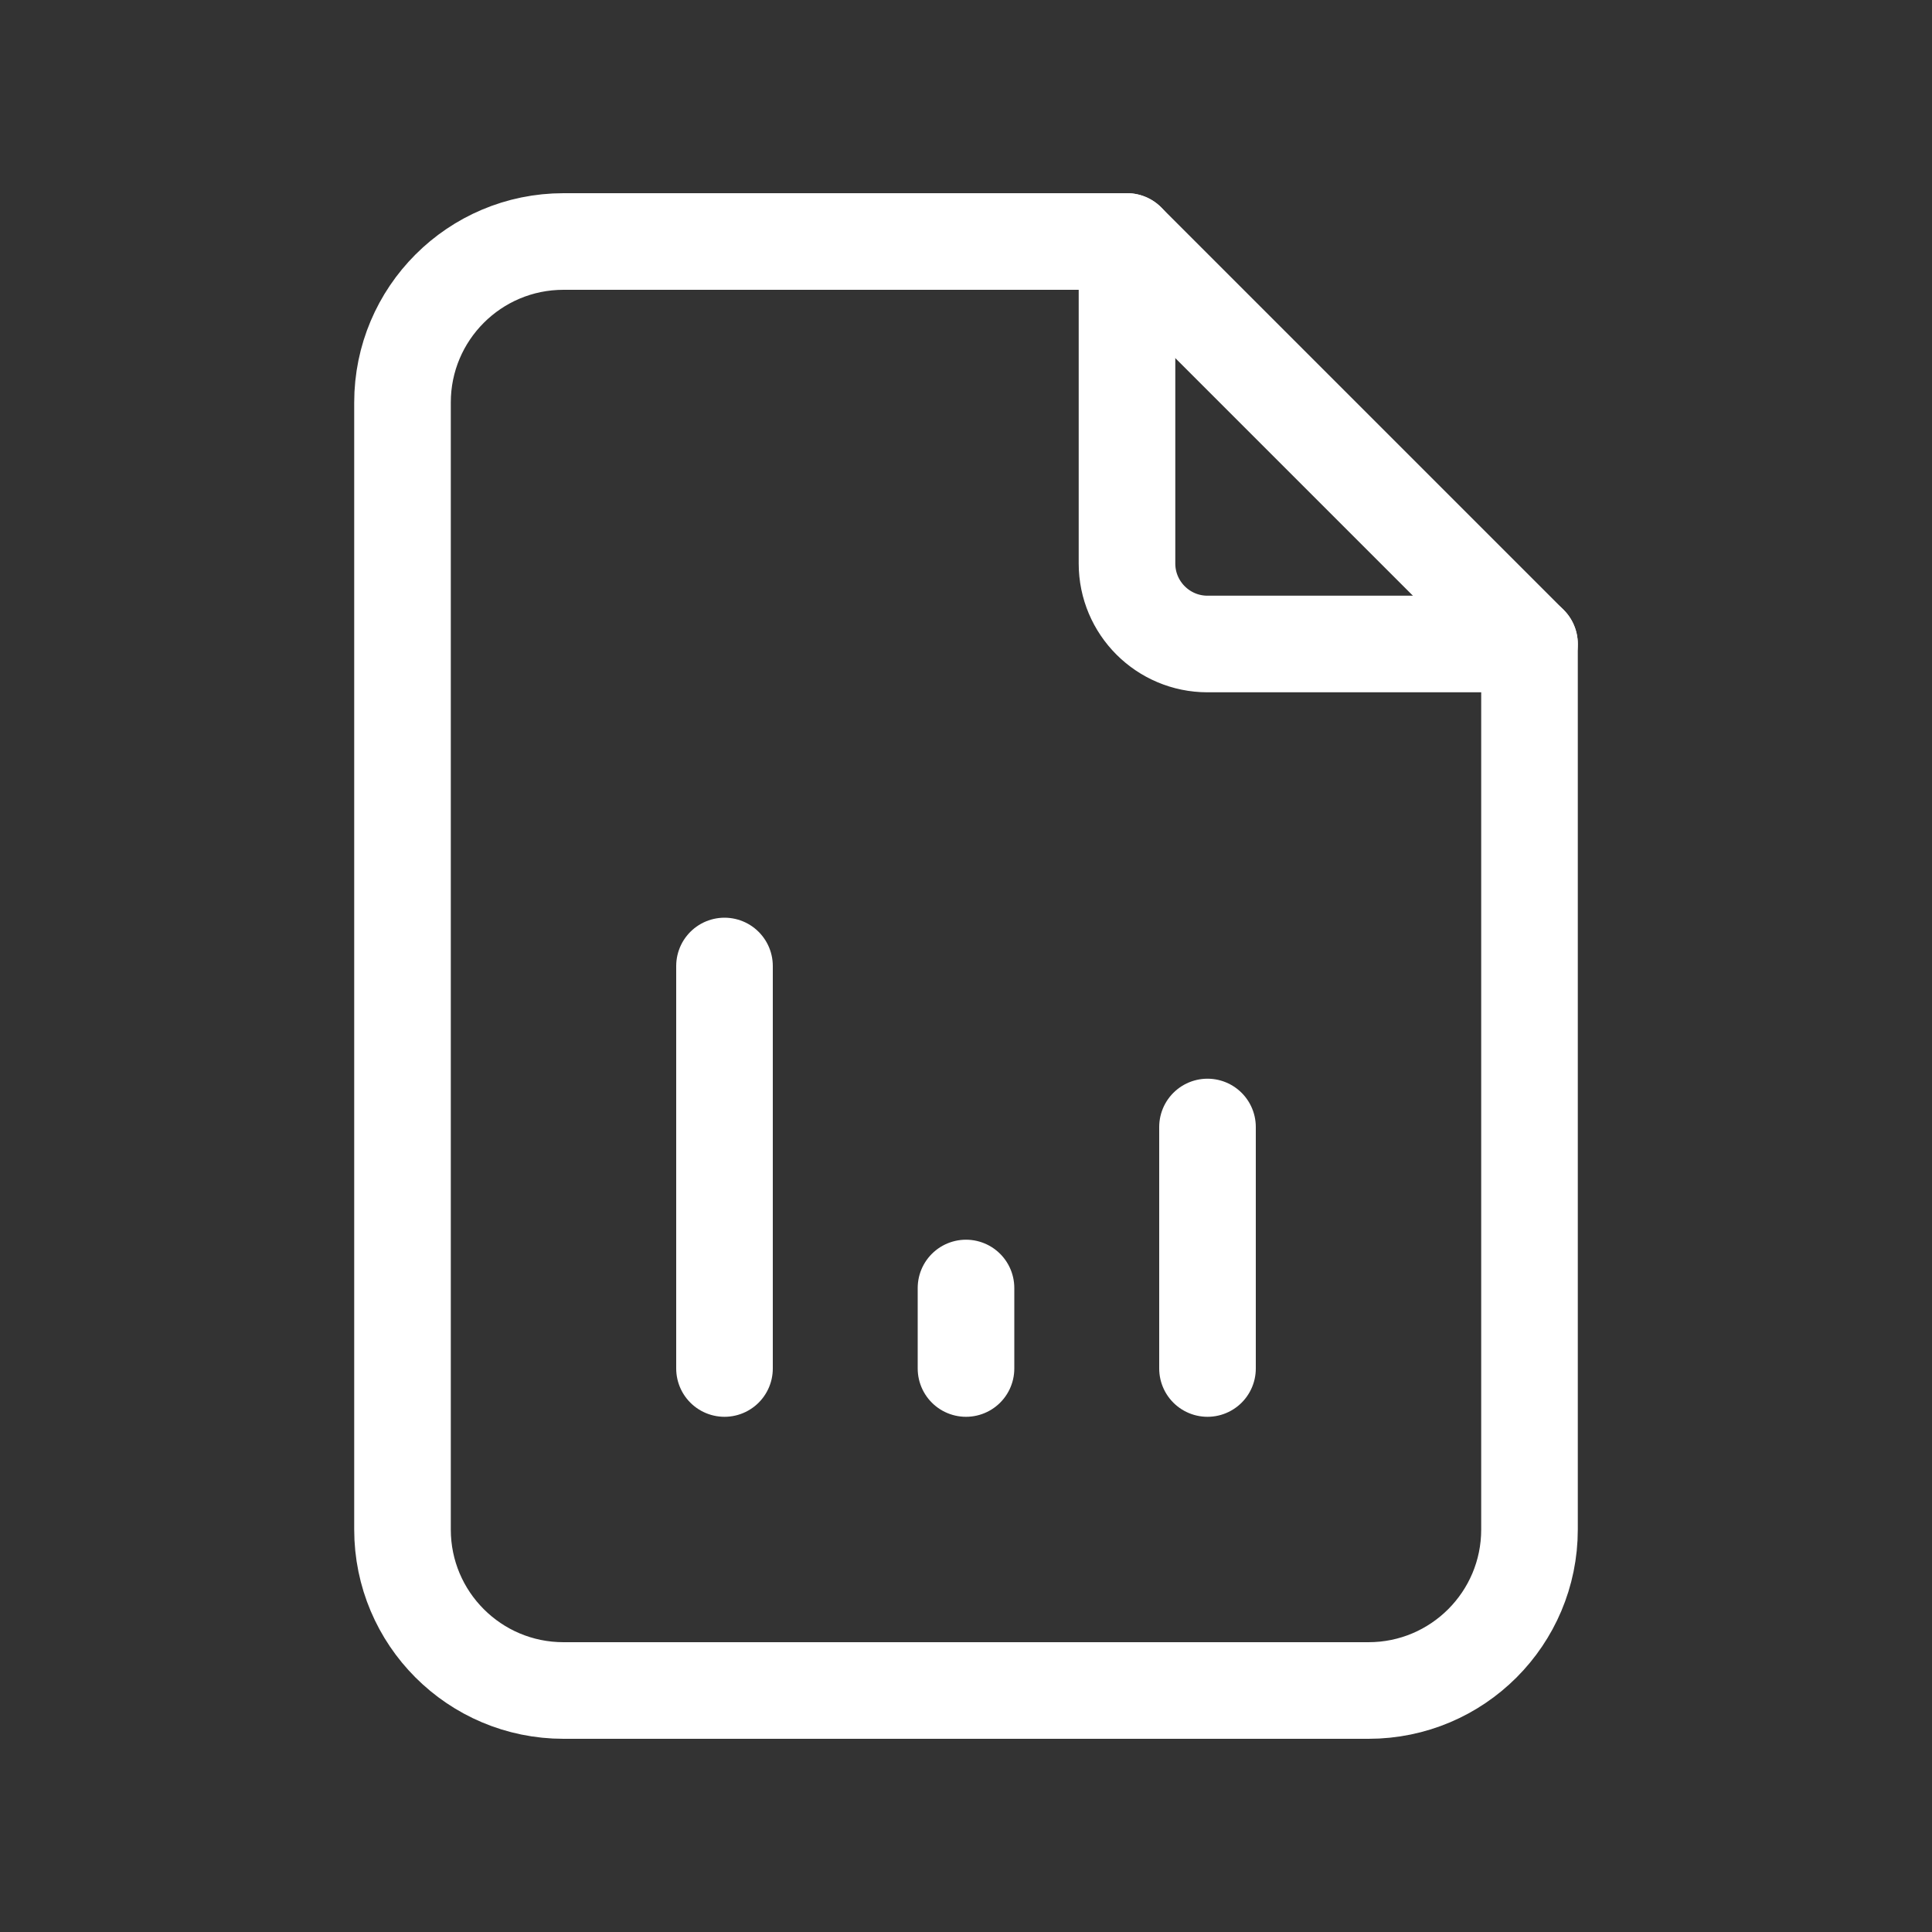
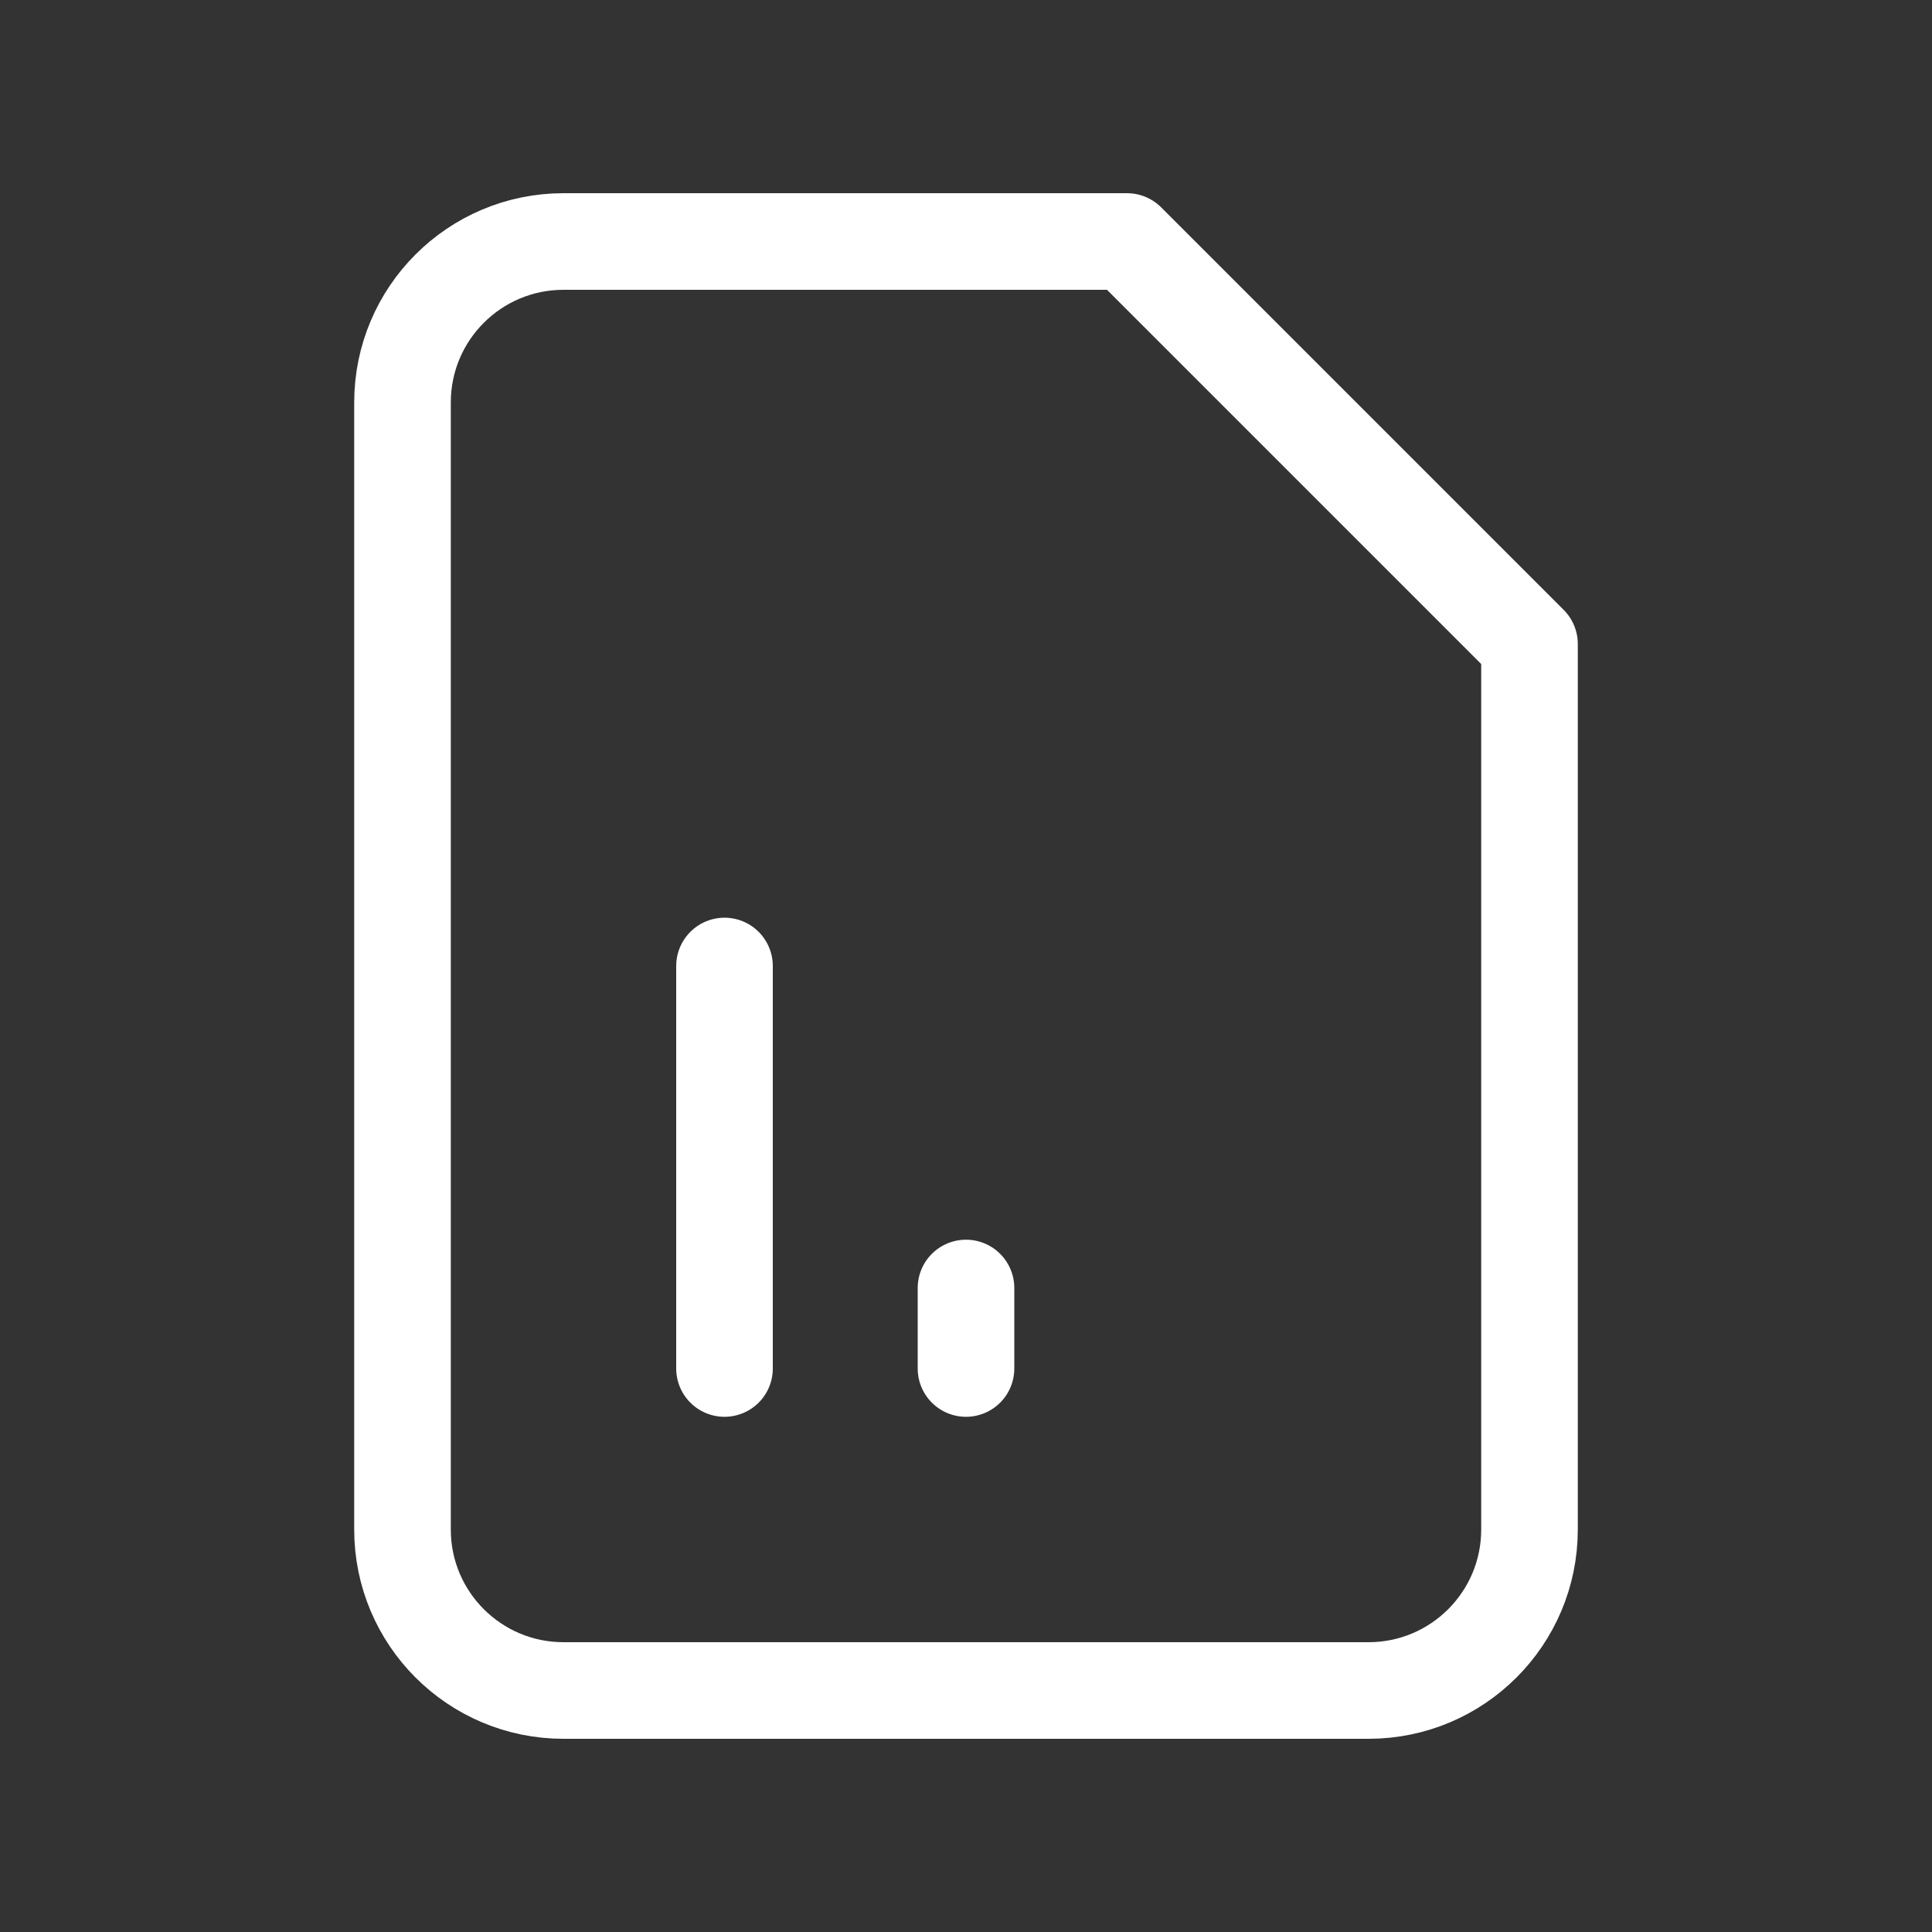
<svg xmlns="http://www.w3.org/2000/svg" width="30" height="30" viewBox="0 0 30 30" fill="none">
  <rect x="0" y="0" width="30" height="30" fill="#333333" stroke="none" />
-   <path d="M17.5 3.75V8.75C17.5 9.44 18.06 10 18.75 10H23.75" stroke="white" stroke-width="1.5" stroke-linecap="round" stroke-linejoin="round" />
  <path fill-rule="evenodd" clip-rule="evenodd" d="M21.25 26.25H8.75C7.369 26.25 6.25 25.131 6.25 23.75V6.25C6.25 4.869 7.369 3.75 8.75 3.75H17.5L23.75 10V23.75C23.75 25.131 22.631 26.25 21.25 26.25Z" stroke="white" stroke-width="1.5" stroke-linecap="round" stroke-linejoin="round" />
  <path d="M11.25 21.25V15" stroke="white" stroke-width="1.5" stroke-linecap="round" stroke-linejoin="round" />
  <path d="M15 21.25V20" stroke="white" stroke-width="1.5" stroke-linecap="round" stroke-linejoin="round" />
-   <path d="M18.75 21.25V17.5" stroke="white" stroke-width="1.5" stroke-linecap="round" stroke-linejoin="round" />
</svg>